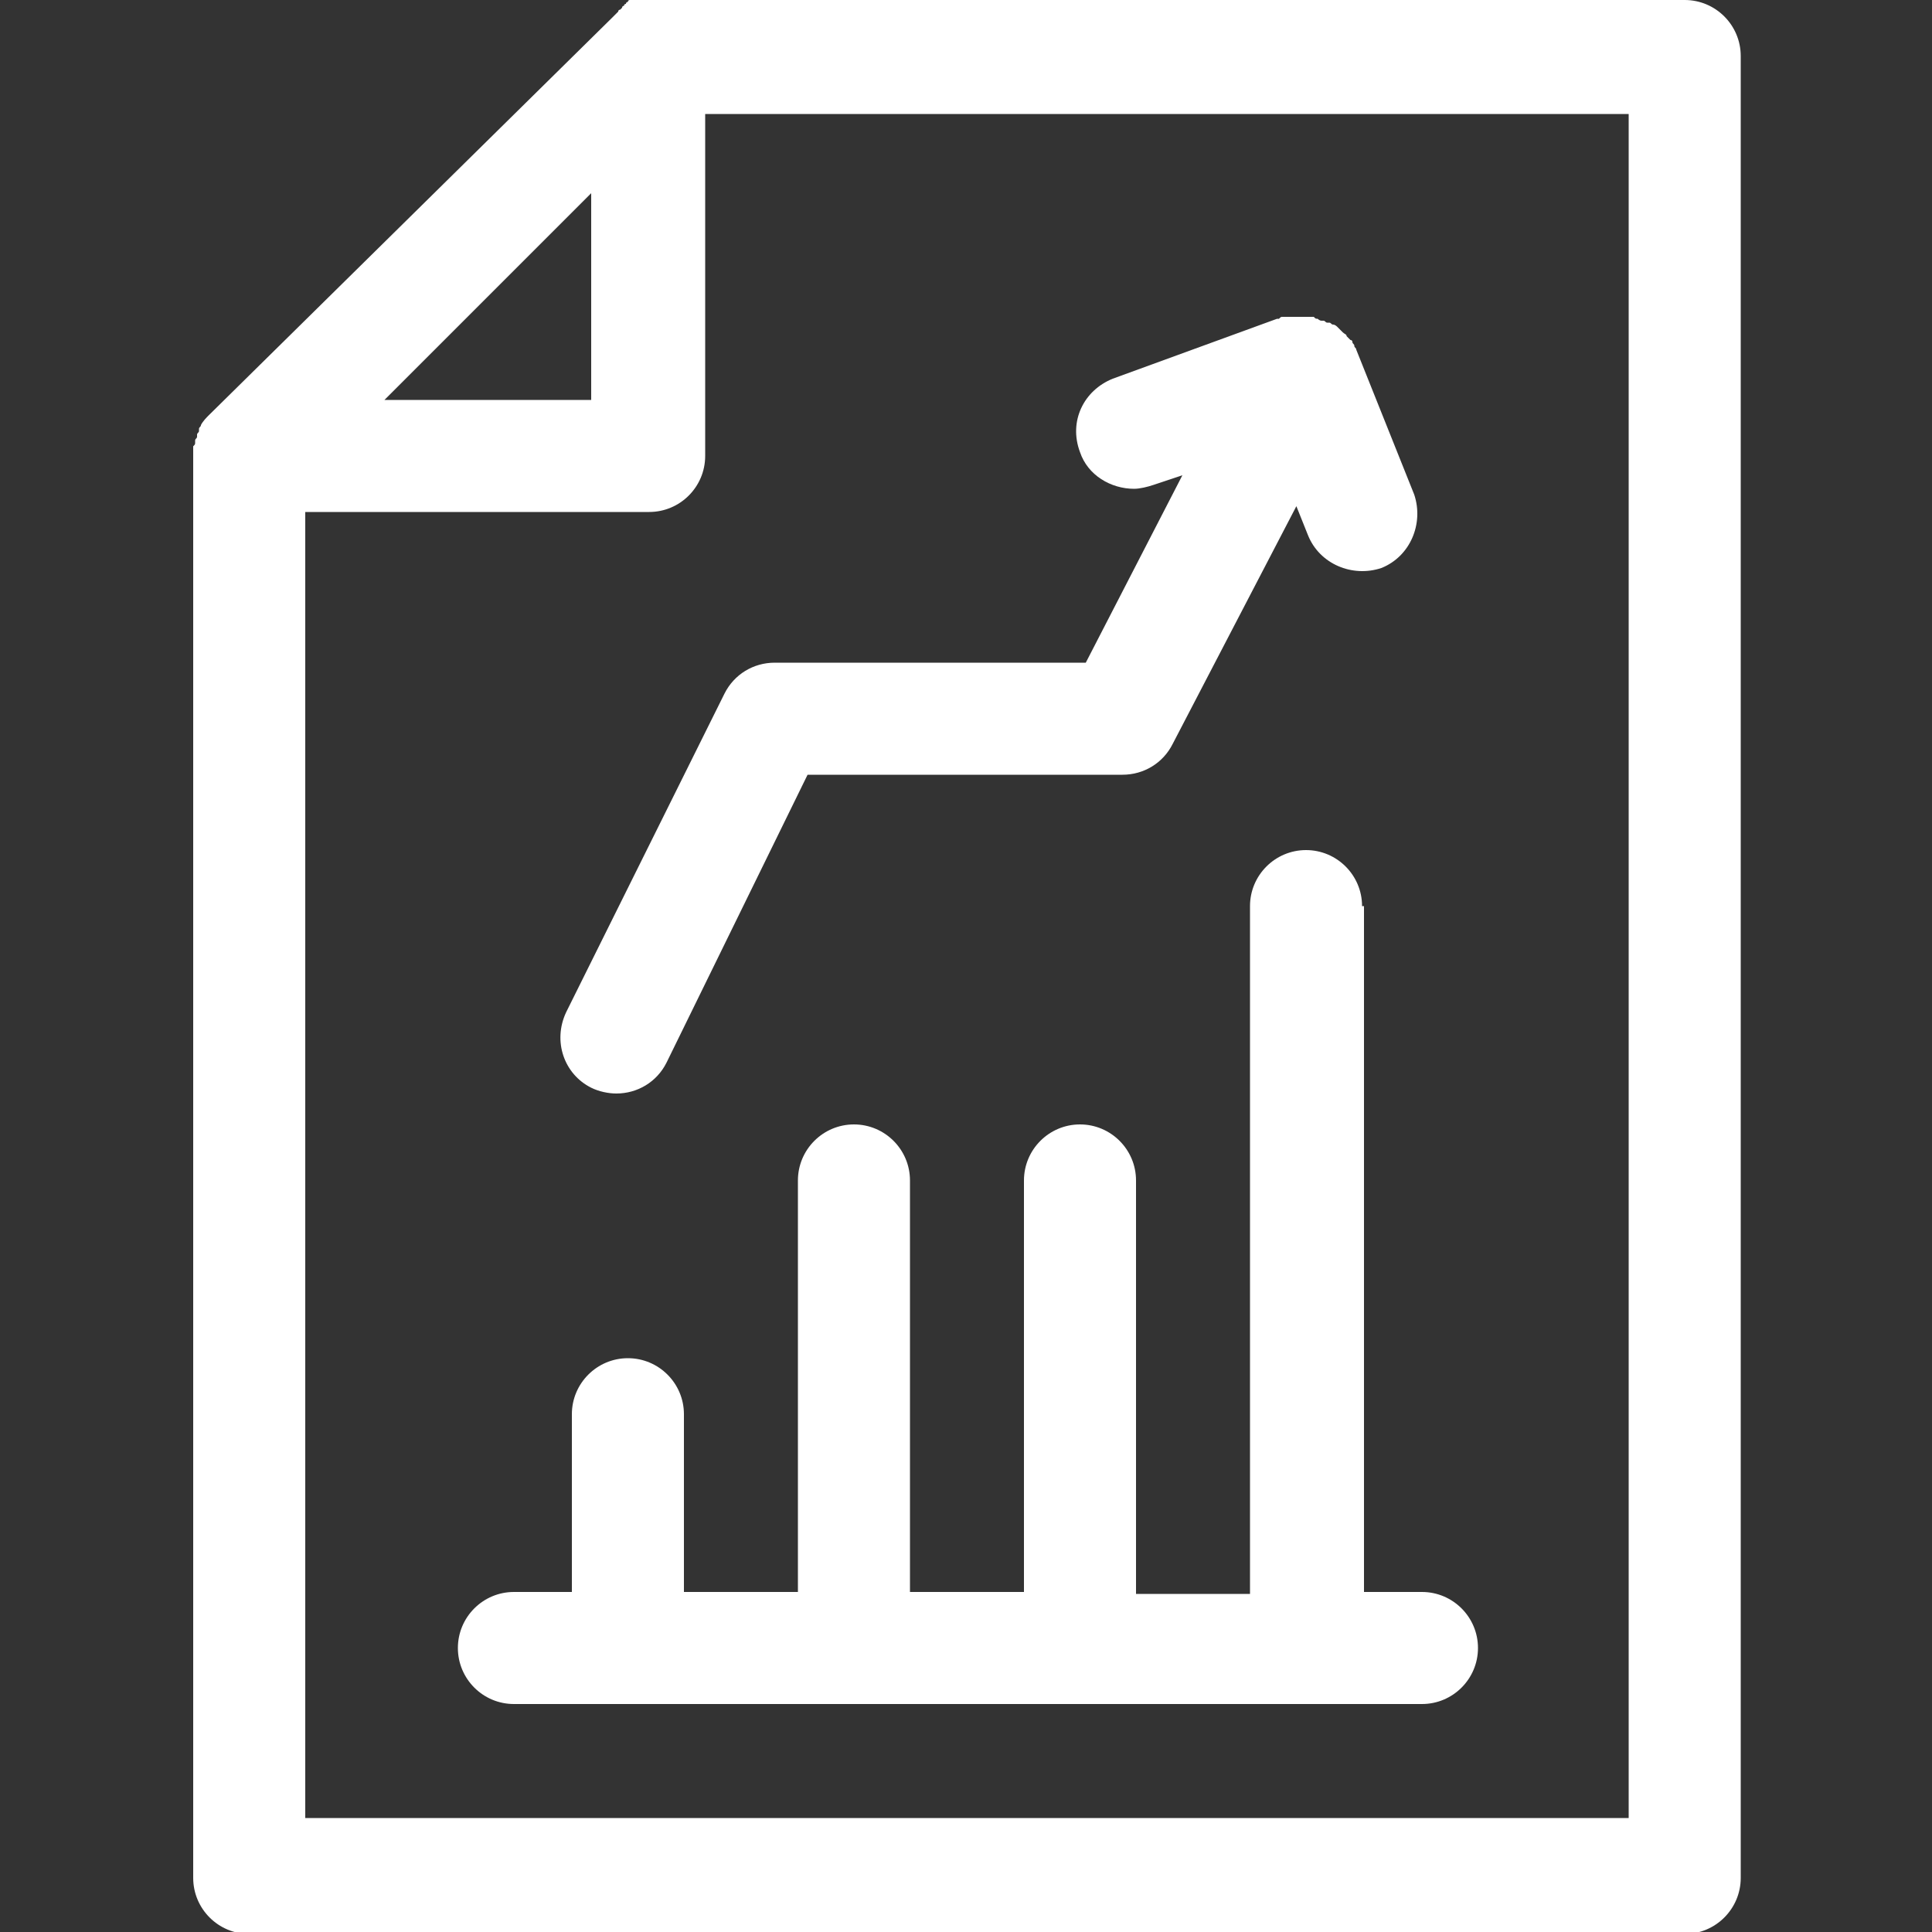
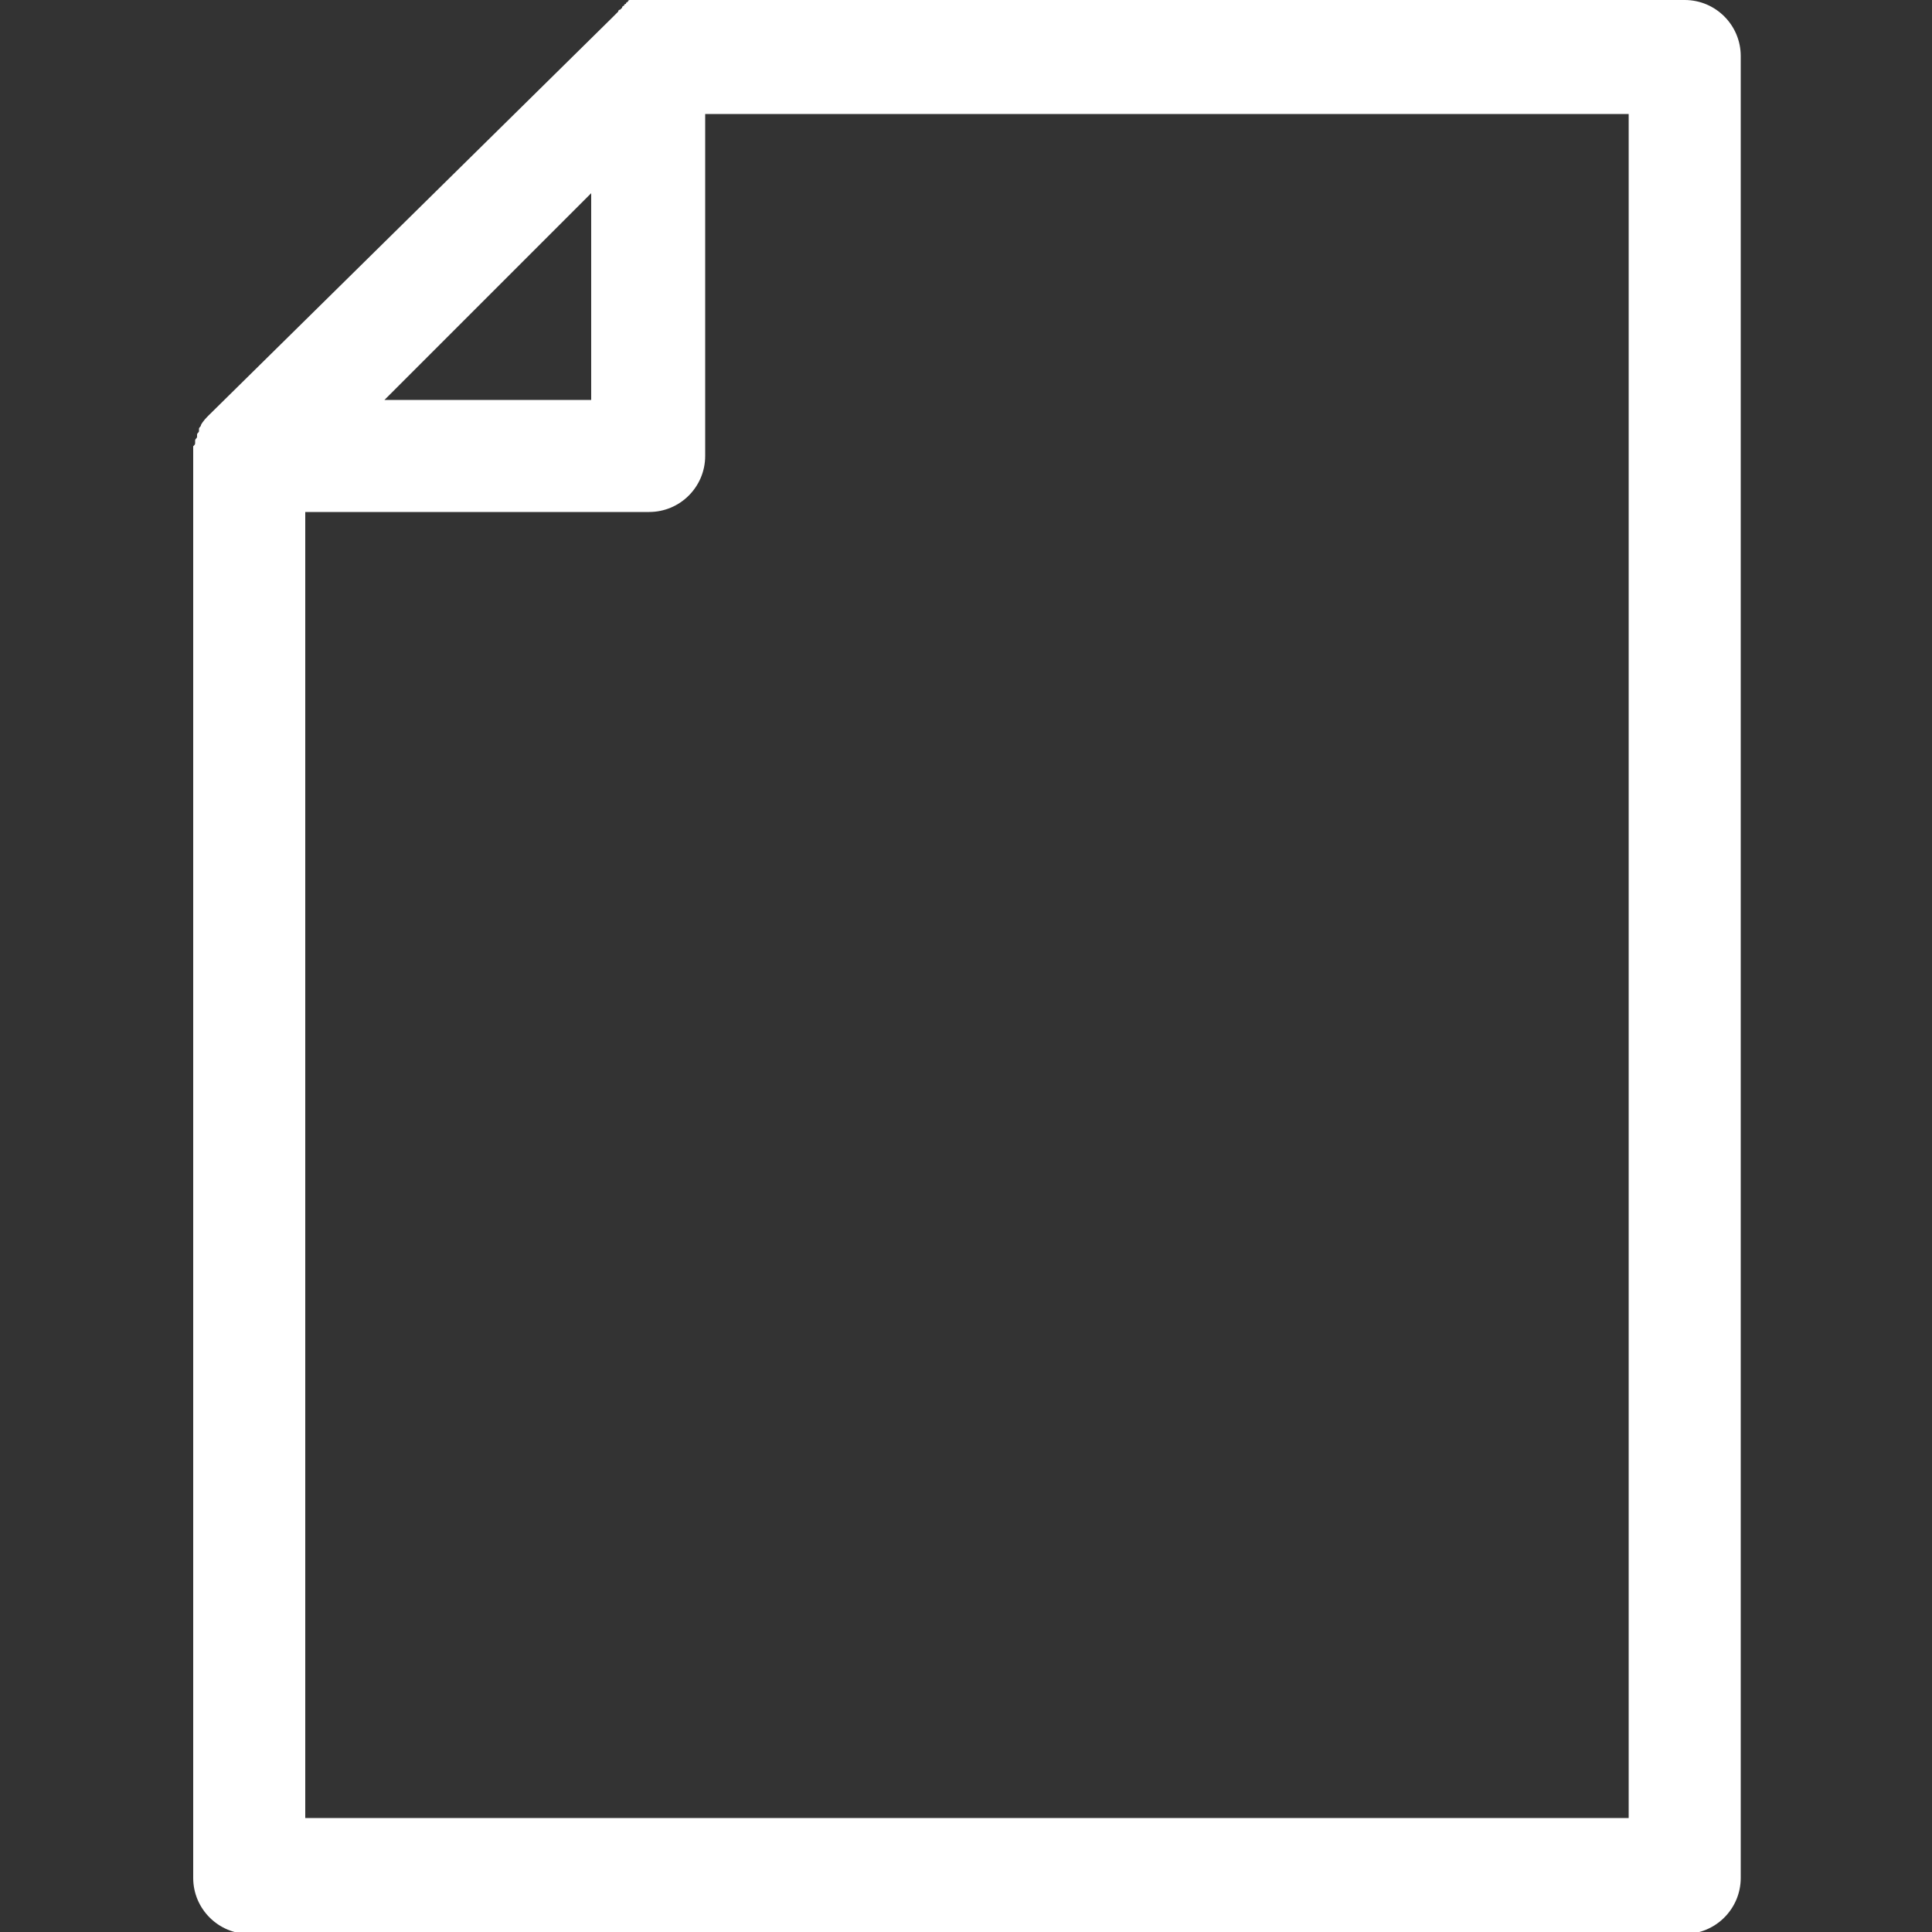
<svg xmlns="http://www.w3.org/2000/svg" id="svg2403" x="0px" y="0px" viewBox="0 0 100 100" style="enable-background:new 0 0 100 100;" xml:space="preserve">
  <rect x="0" y="0" width="100" height="100" fill="#333333" stroke="none" />
  <style type="text/css">	.st0{fill:#FFFFFF;}</style>
  <g>
    <path class="st0" d="M87.2,0H33.5c-0.1,0-0.2,0-0.3,0c0,0-0.1,0-0.1,0c-0.1,0-0.1,0-0.2,0c0,0-0.1,0-0.1,0c0,0-0.1,0-0.1,0  c0,0-0.1,0-0.1,0c0,0-0.1,0-0.1,0.1c0,0-0.1,0-0.1,0.1c0,0-0.1,0-0.1,0.1c0,0-0.1,0-0.1,0.1c0,0-0.1,0.1-0.1,0.1c0,0-0.1,0-0.1,0.1  c0,0-0.1,0.1-0.1,0.1c0,0-0.1,0.1-0.1,0.1c0,0,0,0-0.1,0.1L10.8,21.5c-0.1,0.1-0.3,0.3-0.4,0.5c0,0,0,0,0,0c0,0.1-0.1,0.1-0.1,0.2  c0,0,0,0,0,0.1c0,0.1-0.1,0.1-0.1,0.2c0,0,0,0,0,0.1c0,0.1-0.1,0.1-0.1,0.2c0,0,0,0,0,0.1c0,0.1,0,0.1-0.1,0.2c0,0,0,0,0,0.1  c0,0.1,0,0.1,0,0.2c0,0,0,0,0,0.1c0,0.1,0,0.1,0,0.2v73.5c0,1.6,1.3,2.9,2.9,2.9h74.3c1.6,0,2.9-1.3,2.9-2.9V2.9  C90.1,1.3,88.8,0,87.2,0z M30.6,10v10.7H19.9L30.6,10z M84.2,94.1H15.8V26.5h17.8c1.6,0,2.9-1.3,2.9-2.9V5.9h47.8V94.1z" />
-     <path class="st0" d="M29.3,52.4c-0.7,1.5-0.1,3.2,1.3,3.9c0.4,0.2,0.9,0.3,1.3,0.3c1.1,0,2.1-0.6,2.6-1.6l7.3-14.9h16.3  c1.1,0,2.1-0.6,2.6-1.6l6.4-12.3l0.6,1.5c0.6,1.5,2.3,2.2,3.8,1.7c1.5-0.6,2.2-2.3,1.7-3.8l-3-7.5c0-0.1-0.1-0.1-0.1-0.2  c0,0,0,0,0,0c0-0.1-0.1-0.1-0.1-0.2c0,0,0-0.1-0.1-0.1c0,0-0.1-0.1-0.1-0.1c0,0,0,0-0.1-0.1c0-0.1-0.1-0.1-0.2-0.2c0,0,0,0-0.1-0.1  c0,0-0.1-0.1-0.1-0.1c0,0,0,0-0.1-0.1c0,0-0.1-0.1-0.2-0.1c0,0,0,0,0,0c-0.1,0-0.1-0.1-0.2-0.1c0,0,0,0-0.1,0  c-0.1,0-0.1-0.1-0.2-0.1c0,0,0,0-0.1,0c-0.1,0-0.2-0.1-0.2-0.1c0,0,0,0,0,0c-0.1,0-0.1,0-0.2-0.1c0,0-0.1,0-0.1,0  c-0.1,0-0.1,0-0.2,0c0,0-0.1,0-0.1,0c-0.1,0-0.1,0-0.2,0c0,0-0.1,0-0.1,0c-0.1,0-0.1,0-0.2,0c0,0-0.1,0-0.1,0c-0.1,0-0.1,0-0.2,0  c0,0-0.1,0-0.1,0c-0.1,0-0.2,0-0.2,0c0,0-0.1,0-0.1,0c-0.1,0-0.1,0-0.2,0.1c0,0,0,0-0.1,0l-8.5,3.1c-1.5,0.6-2.3,2.2-1.7,3.8  c0.4,1.2,1.6,1.9,2.8,1.9c0.3,0,0.7-0.1,1-0.2l1.5-0.5l-5,9.7H40.1c-1.1,0-2.1,0.6-2.6,1.6L29.3,52.4z" />
-     <path class="st0" d="M70.5,46.9c0-1.6-1.3-2.9-2.9-2.9s-2.9,1.3-2.9,2.9v35.6h-5.9V61.1c0-1.6-1.3-2.9-2.9-2.9  c-1.6,0-2.9,1.3-2.9,2.9v21.3h-5.9V61.1c0-1.6-1.3-2.9-2.9-2.9c-1.6,0-2.9,1.3-2.9,2.9v21.3h-5.9v-9.2c0-1.6-1.3-2.9-2.9-2.9  c-1.6,0-2.9,1.3-2.9,2.9v9.2h-3c-1.6,0-2.9,1.3-2.9,2.9s1.3,2.9,2.9,2.9h47c1.6,0,2.9-1.3,2.9-2.9s-1.3-2.9-2.9-2.9h-3V46.9z" />
  </g>
</svg>